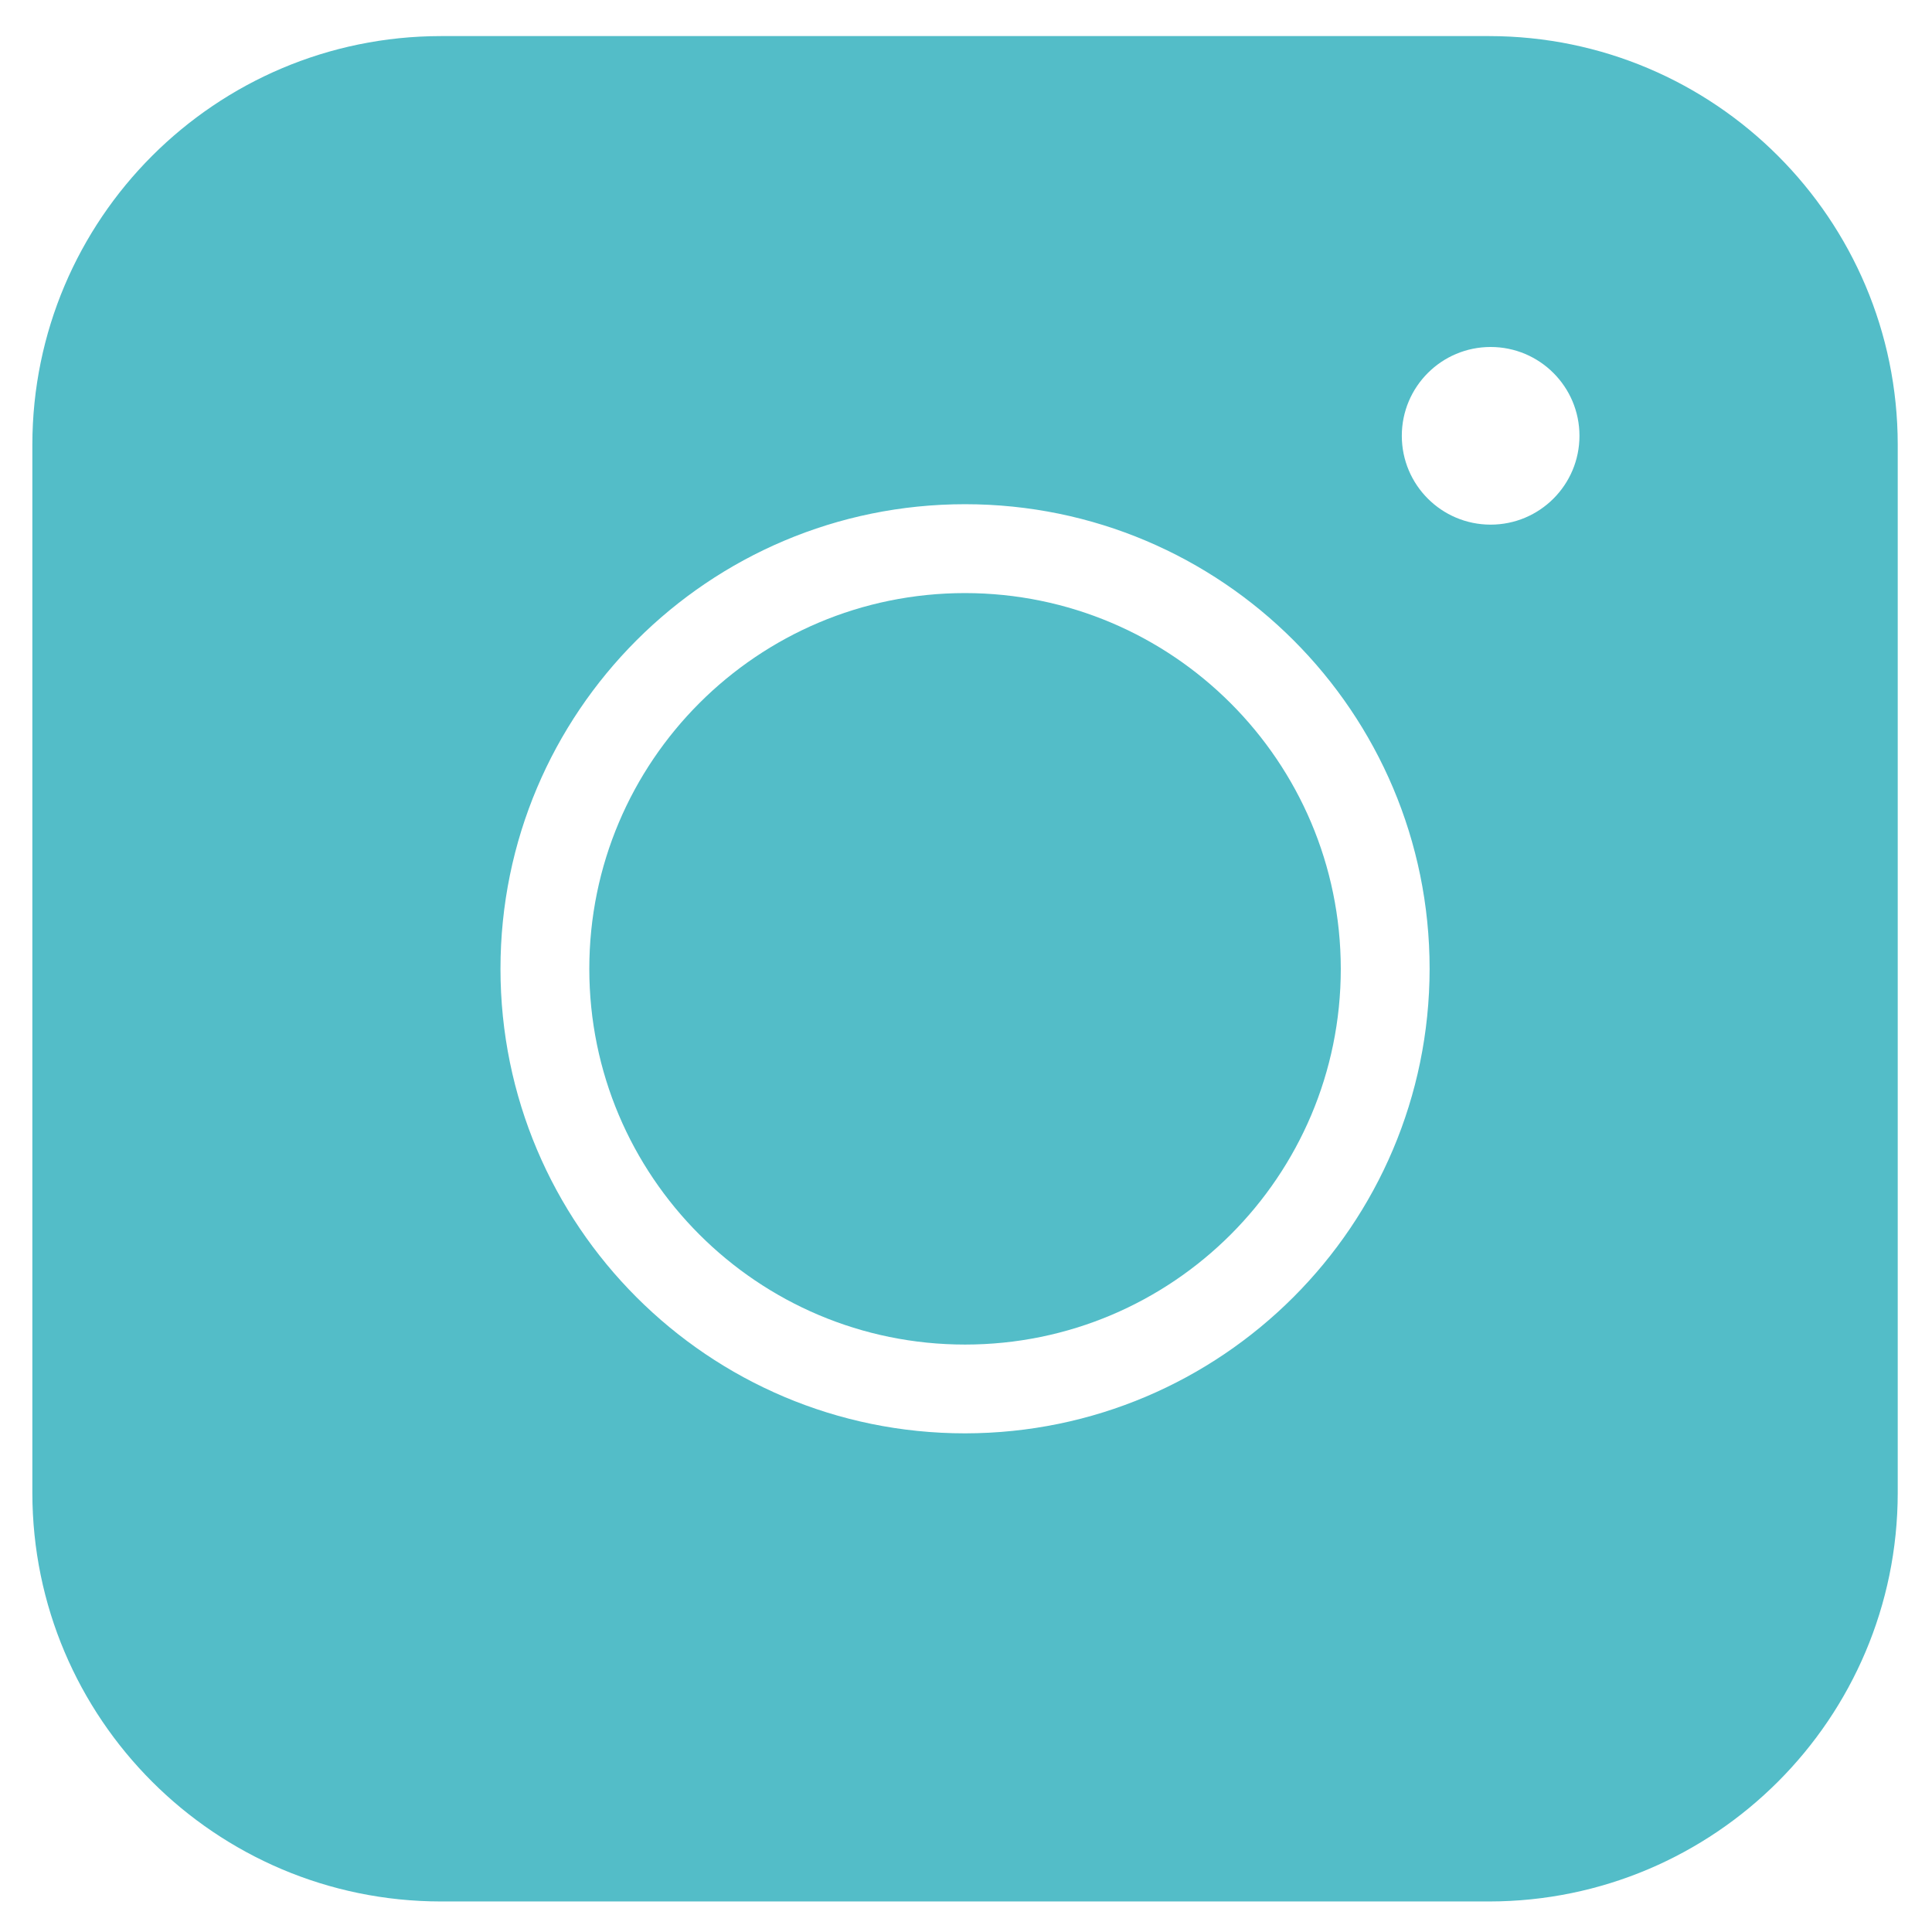
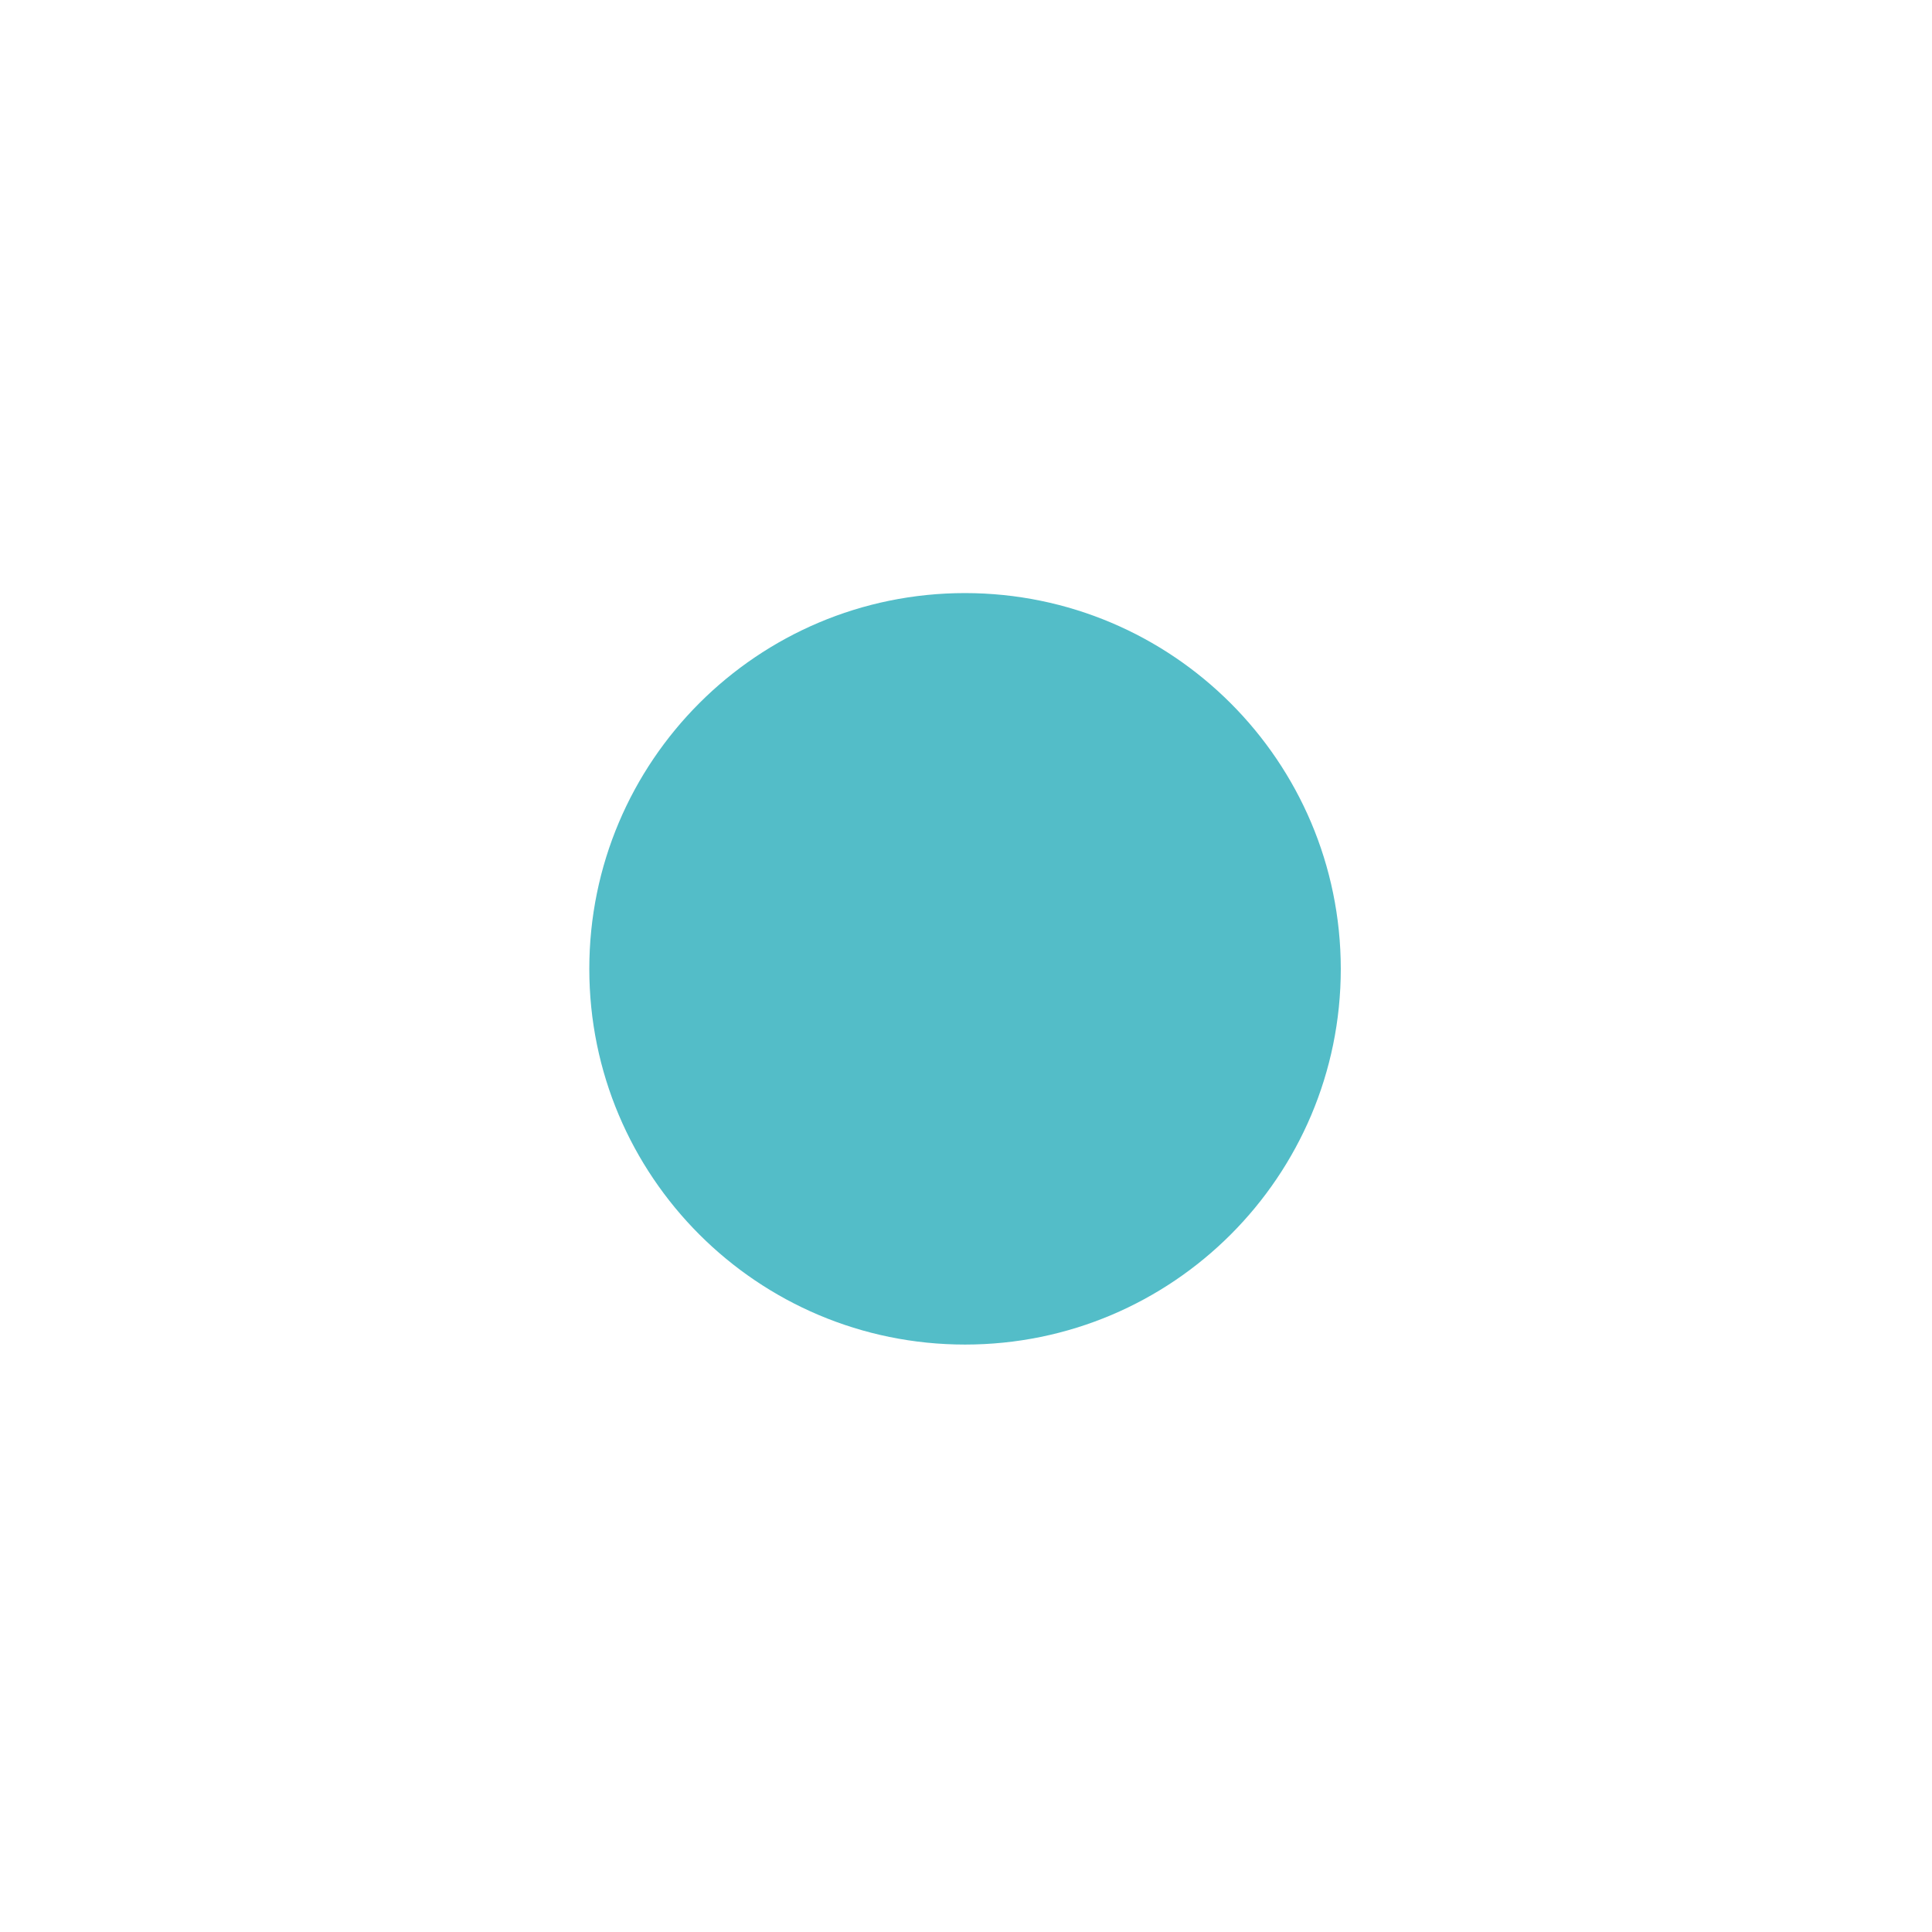
<svg xmlns="http://www.w3.org/2000/svg" version="1.1" id="Calque_1" x="0px" y="0px" width="348px" height="348px" viewBox="77.5 25.5 348 348" enable-background="new 77.5 25.5 348 348" xml:space="preserve">
  <title>Solid_Justify</title>
  <g>
    <path fill="#53BDC8" d="M251.328,132.328c-37.379,0-67.68,30.301-67.68,67.68c0,37.379,30.301,67.68,67.68,67.68   s67.68-30.301,67.68-67.68l0,0C318.977,162.643,288.693,132.36,251.328,132.328z" />
-     <path fill="#53BDC8" d="M345.75,32H156.906c-40.619,0.042-73.536,32.959-73.578,73.578v188.844   c0.042,40.619,32.959,73.537,73.578,73.578H345.75c40.619-0.041,73.536-32.959,73.578-73.578V105.578   C419.286,64.959,386.369,32.042,345.75,32z M346,120c-8.837,0-16-7.164-16-16s7.163-16,16-16s16,7.164,16,16S354.837,120,346,120z    M251.328,283.68c-46.215,0-83.68-37.464-83.68-83.68s37.465-83.68,83.68-83.68c46.215,0,83.68,37.465,83.68,83.68l0,0   C334.965,246.197,297.525,283.637,251.328,283.68z" />
  </g>
</svg>